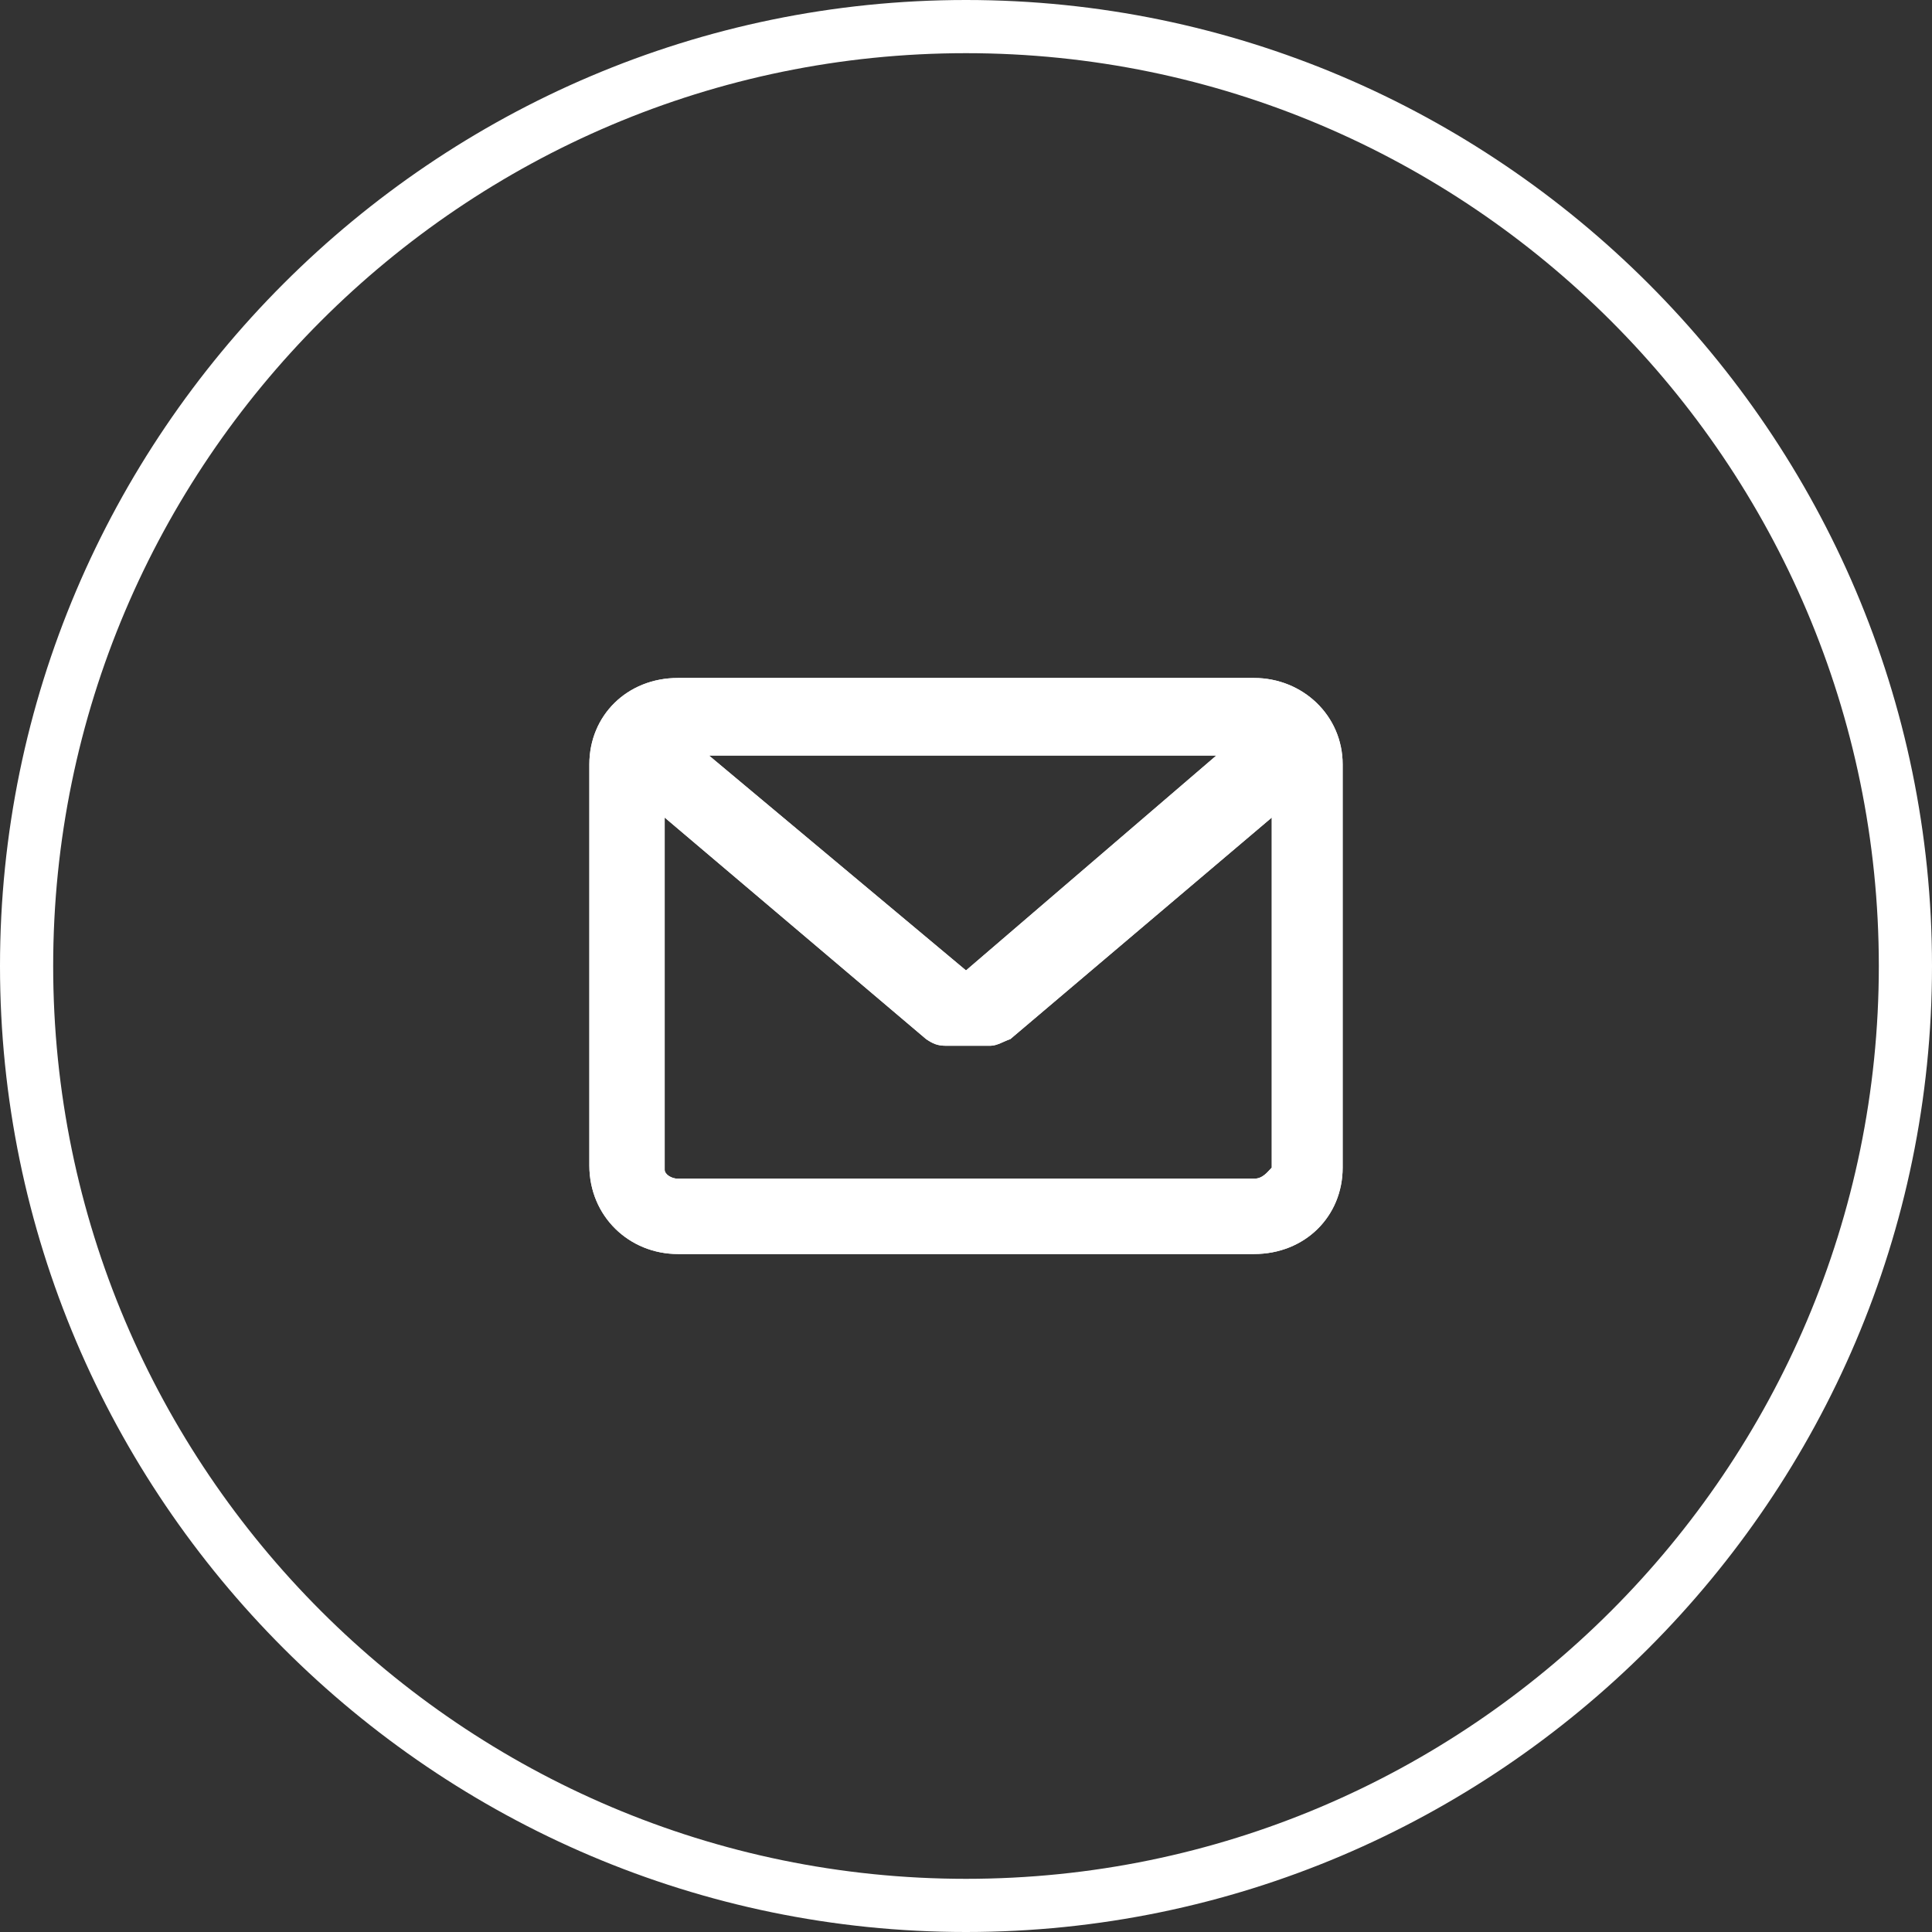
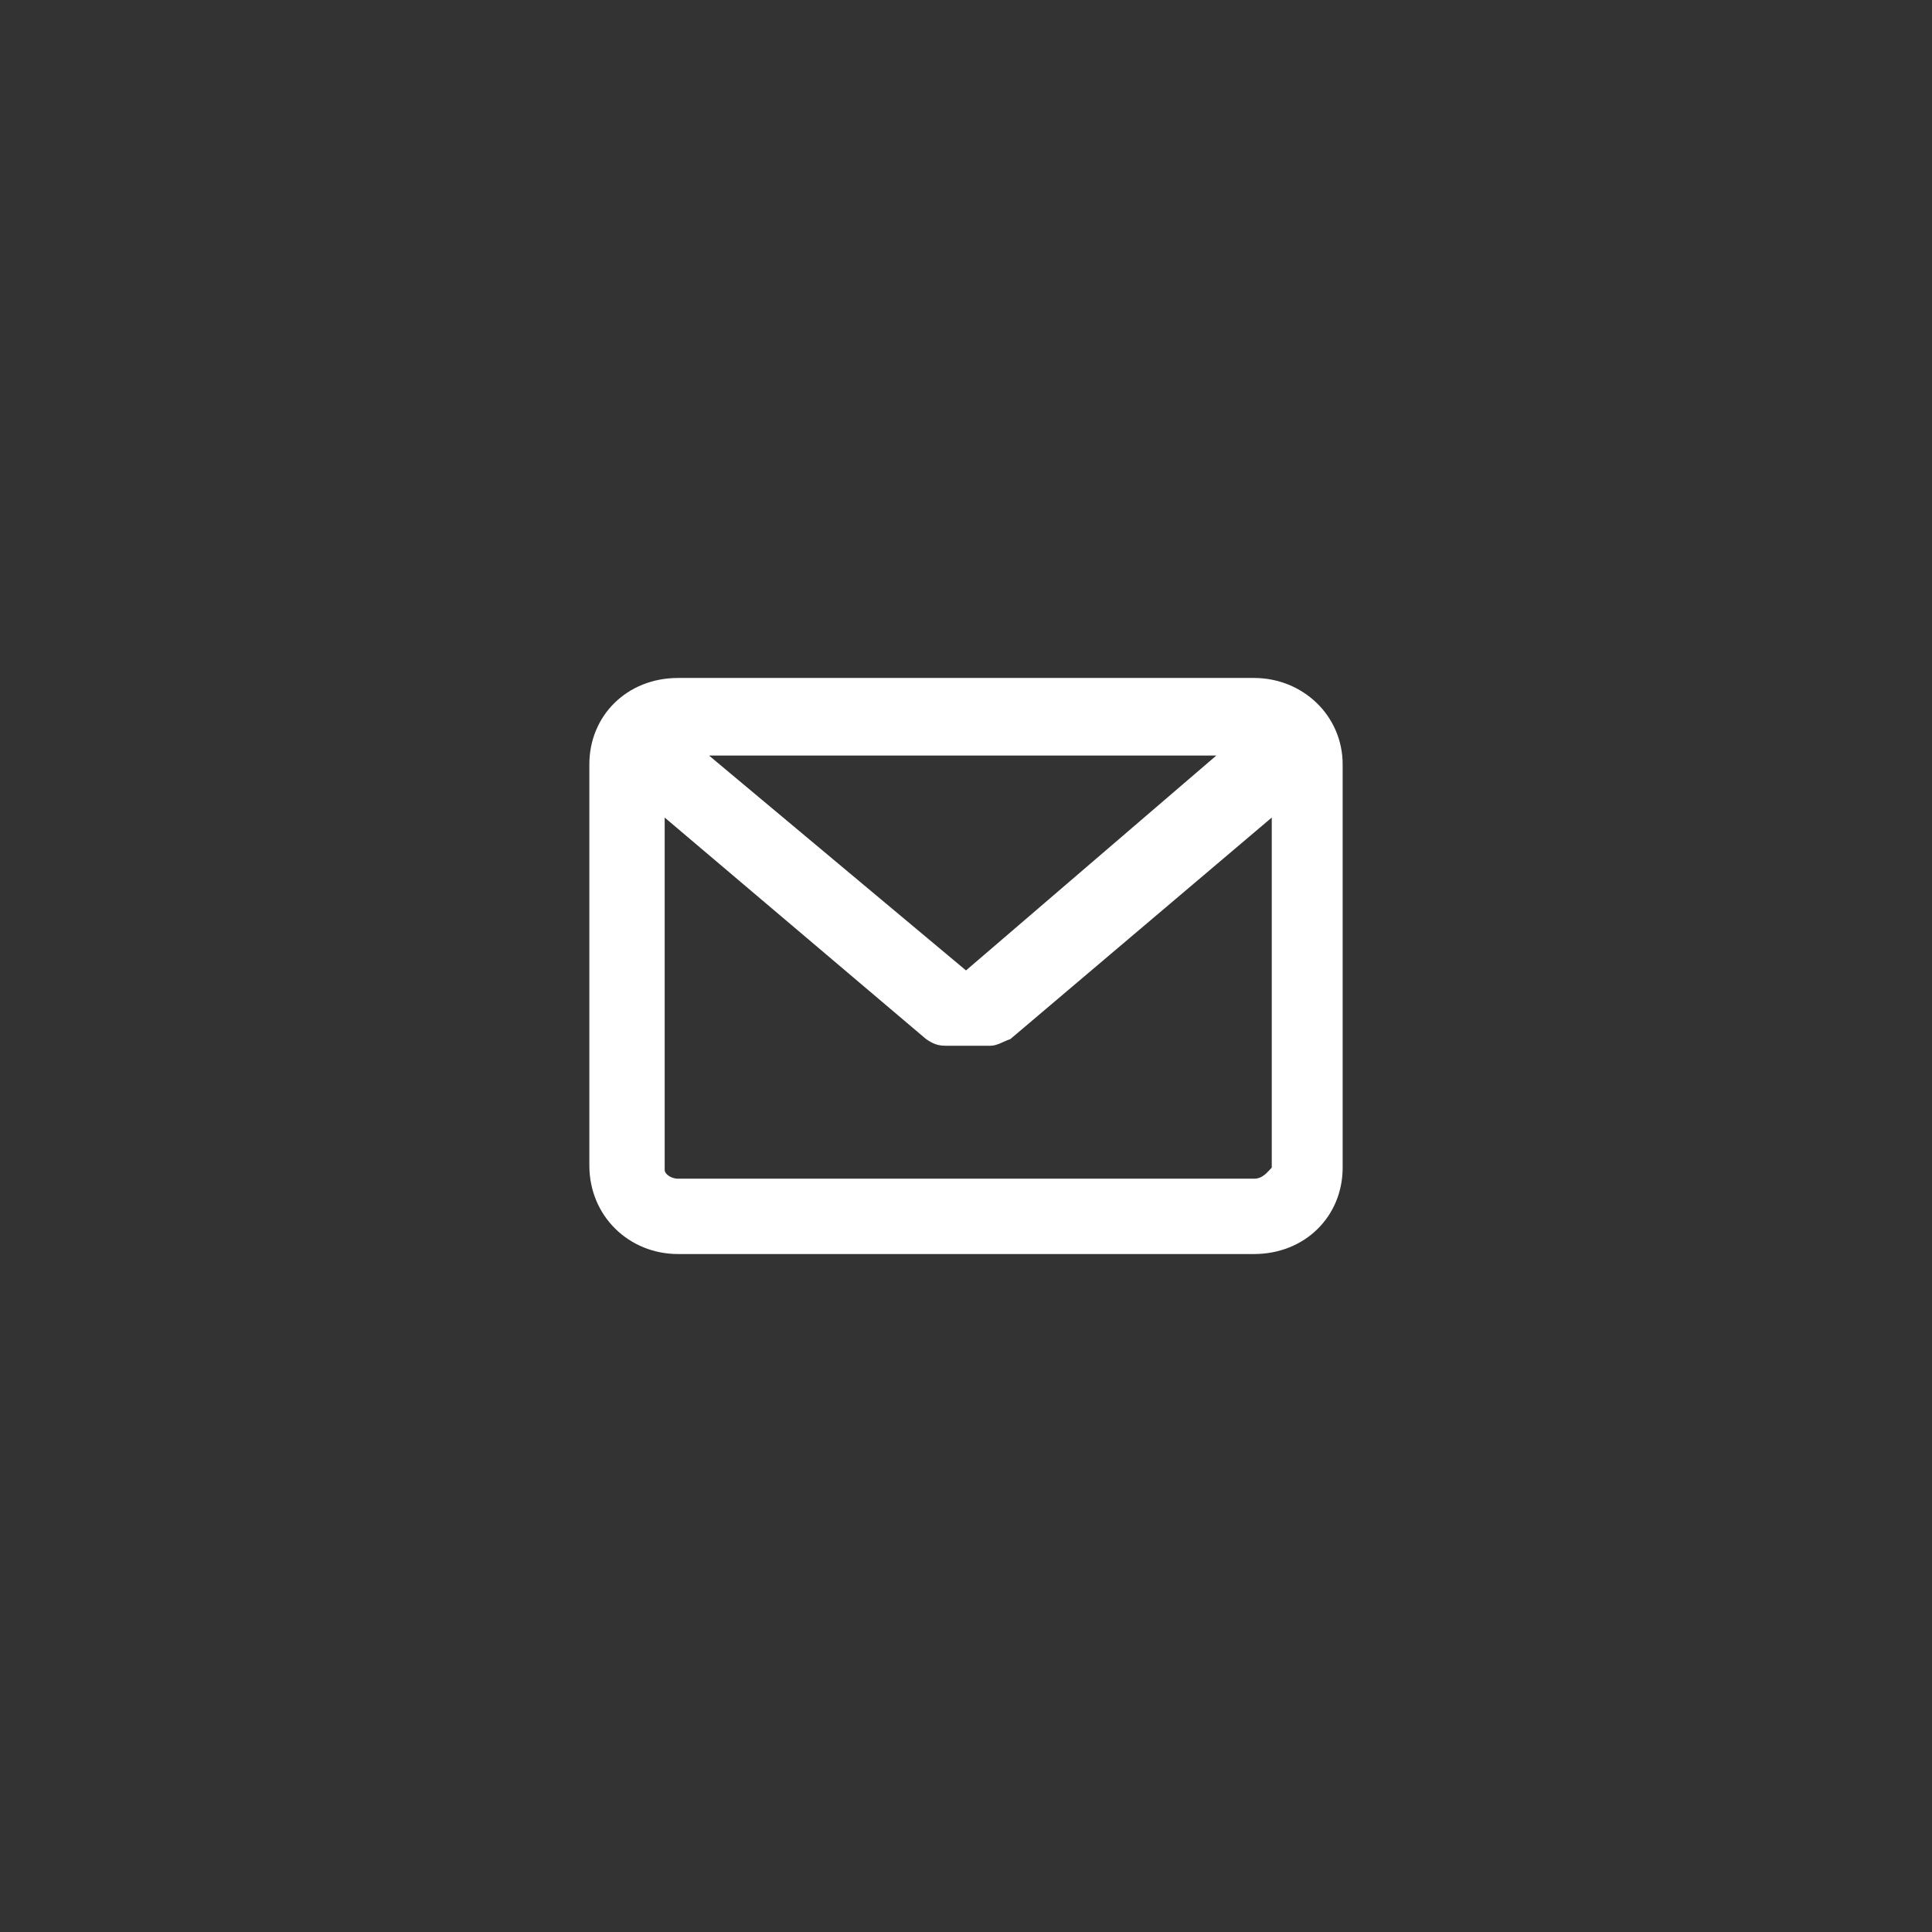
<svg xmlns="http://www.w3.org/2000/svg" xmlns:xlink="http://www.w3.org/1999/xlink" version="1.1" id="Слой_1" x="0px" y="0px" viewBox="0 0 87.2 87.2" style="enable-background:new 0 0 87.2 87.2;" xml:space="preserve">
  <rect x="0" y="0" width="87.2" height="87.2" fill="#333333" stroke="none" />
  <style type="text/css">
	.st0{fill:#FFFFFF;}
	.st1{clip-path:url(#SVGID_3_);fill:#FFFFFF;}
</style>
  <desc>Created with Sketch.</desc>
-   <path id="Fill-5_1_" class="st0" d="M43.6,2.4C20.9,2.4,2.4,20.9,2.4,43.6s18.5,41.2,41.2,41.2s41.2-18.5,41.2-41.2  S66.3,2.4,43.6,2.4 M43.6,87.2C19.6,87.2,0,67.6,0,43.6S19.6,0,43.6,0s43.6,19.6,43.6,43.6S67.6,87.2,43.6,87.2" />
  <g>
    <g>
      <path id="SVGID_1_" class="st0" d="M56.6,30.6h-26c-2.3,0-4,1.7-4,3.9v18.1c0,2.3,1.8,4,4,4h26c2.3,0,4-1.7,4-3.9V34.5    C60.6,32.3,58.8,30.6,56.6,30.6z M56.6,53.2h-26c-0.3,0-0.6-0.2-0.6-0.4V36.9l11.8,10c0.3,0.2,0.5,0.3,0.9,0.3h2    c0.3,0,0.6-0.2,0.9-0.3l11.8-10v15.8C57.2,52.9,57,53.2,56.6,53.2L56.6,53.2z M43.6,43.8L32,34.1h22.9L43.6,43.8z" />
    </g>
    <g>
      <g>
        <defs>
-           <path id="SVGID_2_" d="M56.6,30.6h-26c-2.3,0-4,1.7-4,3.9v18.1c0,2.3,1.8,4,4,4h26c2.3,0,4-1.7,4-3.9V34.5      C60.6,32.3,58.8,30.6,56.6,30.6z M56.6,53.2h-26c-0.3,0-0.6-0.2-0.6-0.4V36.9l11.8,10c0.3,0.2,0.5,0.3,0.9,0.3h2      c0.3,0,0.6-0.2,0.9-0.3l11.8-10v15.8C57.2,52.9,57,53.2,56.6,53.2L56.6,53.2z M43.6,43.8L32,34.1h22.9L43.6,43.8z" />
+           <path id="SVGID_2_" d="M56.6,30.6h-26c-2.3,0-4,1.7-4,3.9v18.1c0,2.3,1.8,4,4,4h26c2.3,0,4-1.7,4-3.9V34.5      C60.6,32.3,58.8,30.6,56.6,30.6z M56.6,53.2h-26c-0.3,0-0.6-0.2-0.6-0.4V36.9l11.8,10c0.3,0.2,0.5,0.3,0.9,0.3c0.3,0,0.6-0.2,0.9-0.3l11.8-10v15.8C57.2,52.9,57,53.2,56.6,53.2L56.6,53.2z M43.6,43.8L32,34.1h22.9L43.6,43.8z" />
        </defs>
        <clipPath id="SVGID_3_">
          <use xlink:href="#SVGID_2_" style="overflow:visible;" />
        </clipPath>
-         <path class="st1" d="M94.1,22.3C82.3-5.7,50.1-18.8,22.2-7S-18.9,36.9-7.2,64.9S36.7,106,64.7,94.2c20.4-8.6,33.7-28.5,33.7-50.6     C98.3,36.2,96.8,29,94.1,22.3z" />
      </g>
    </g>
  </g>
</svg>